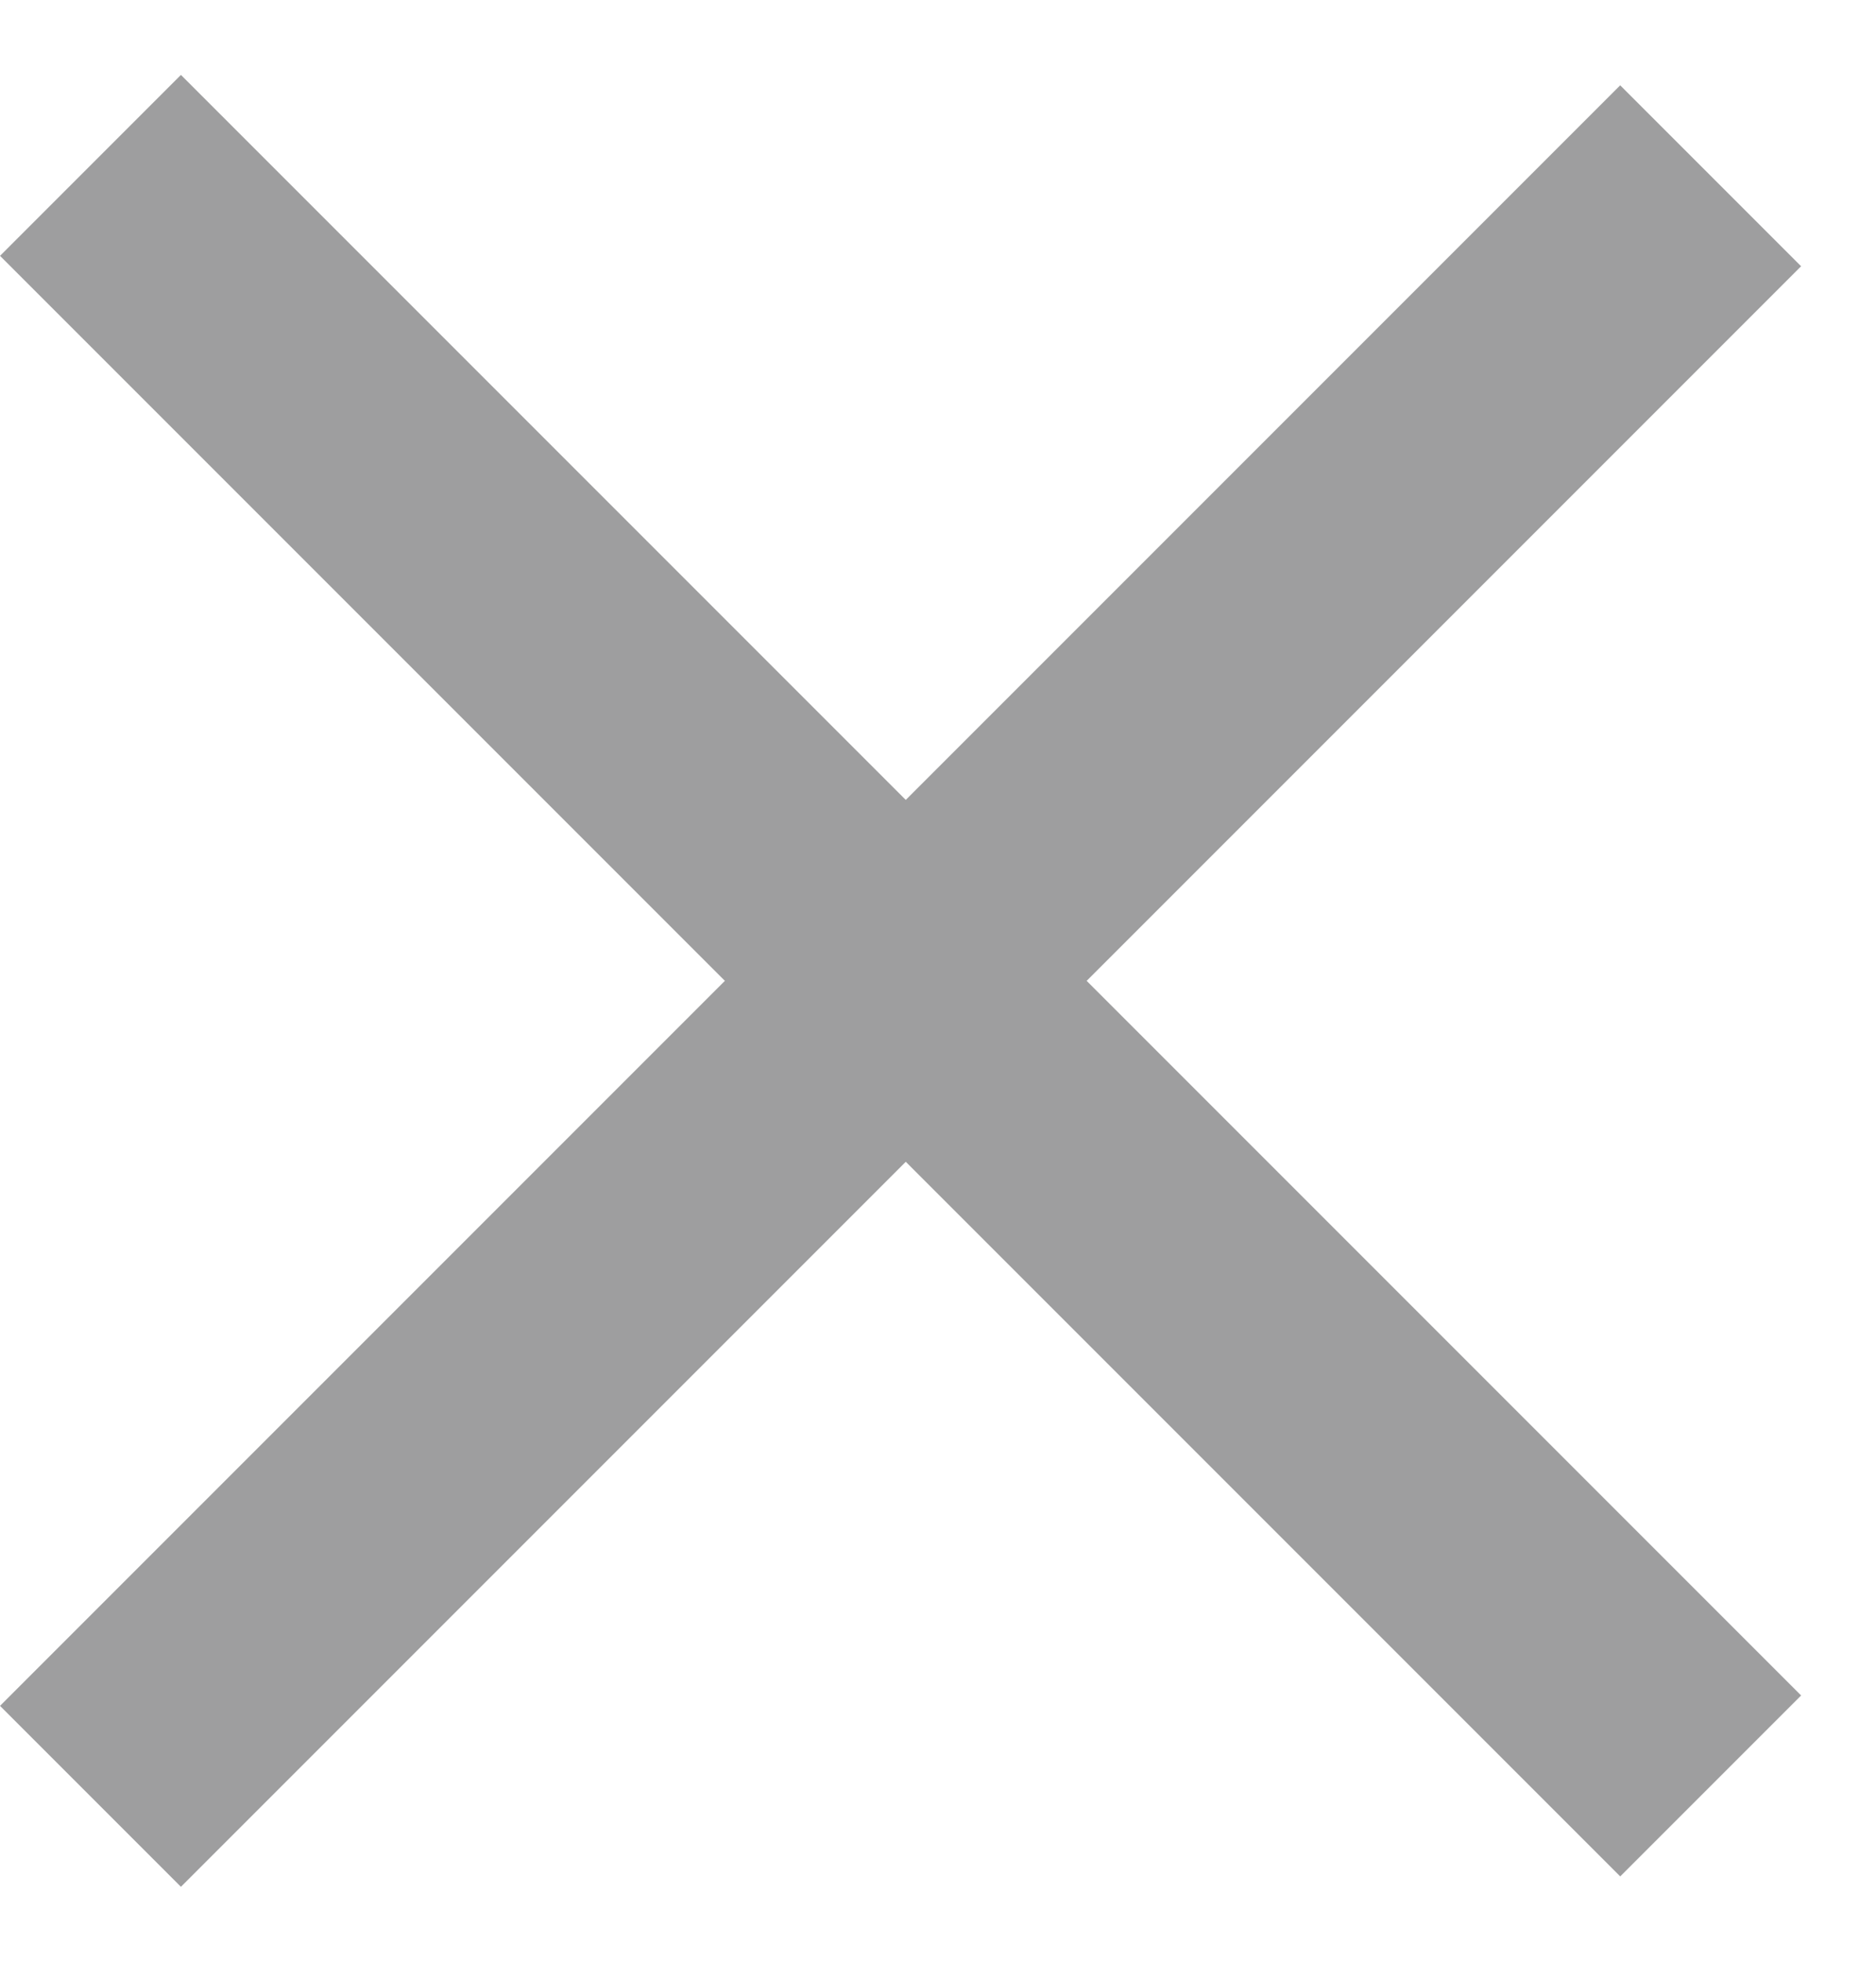
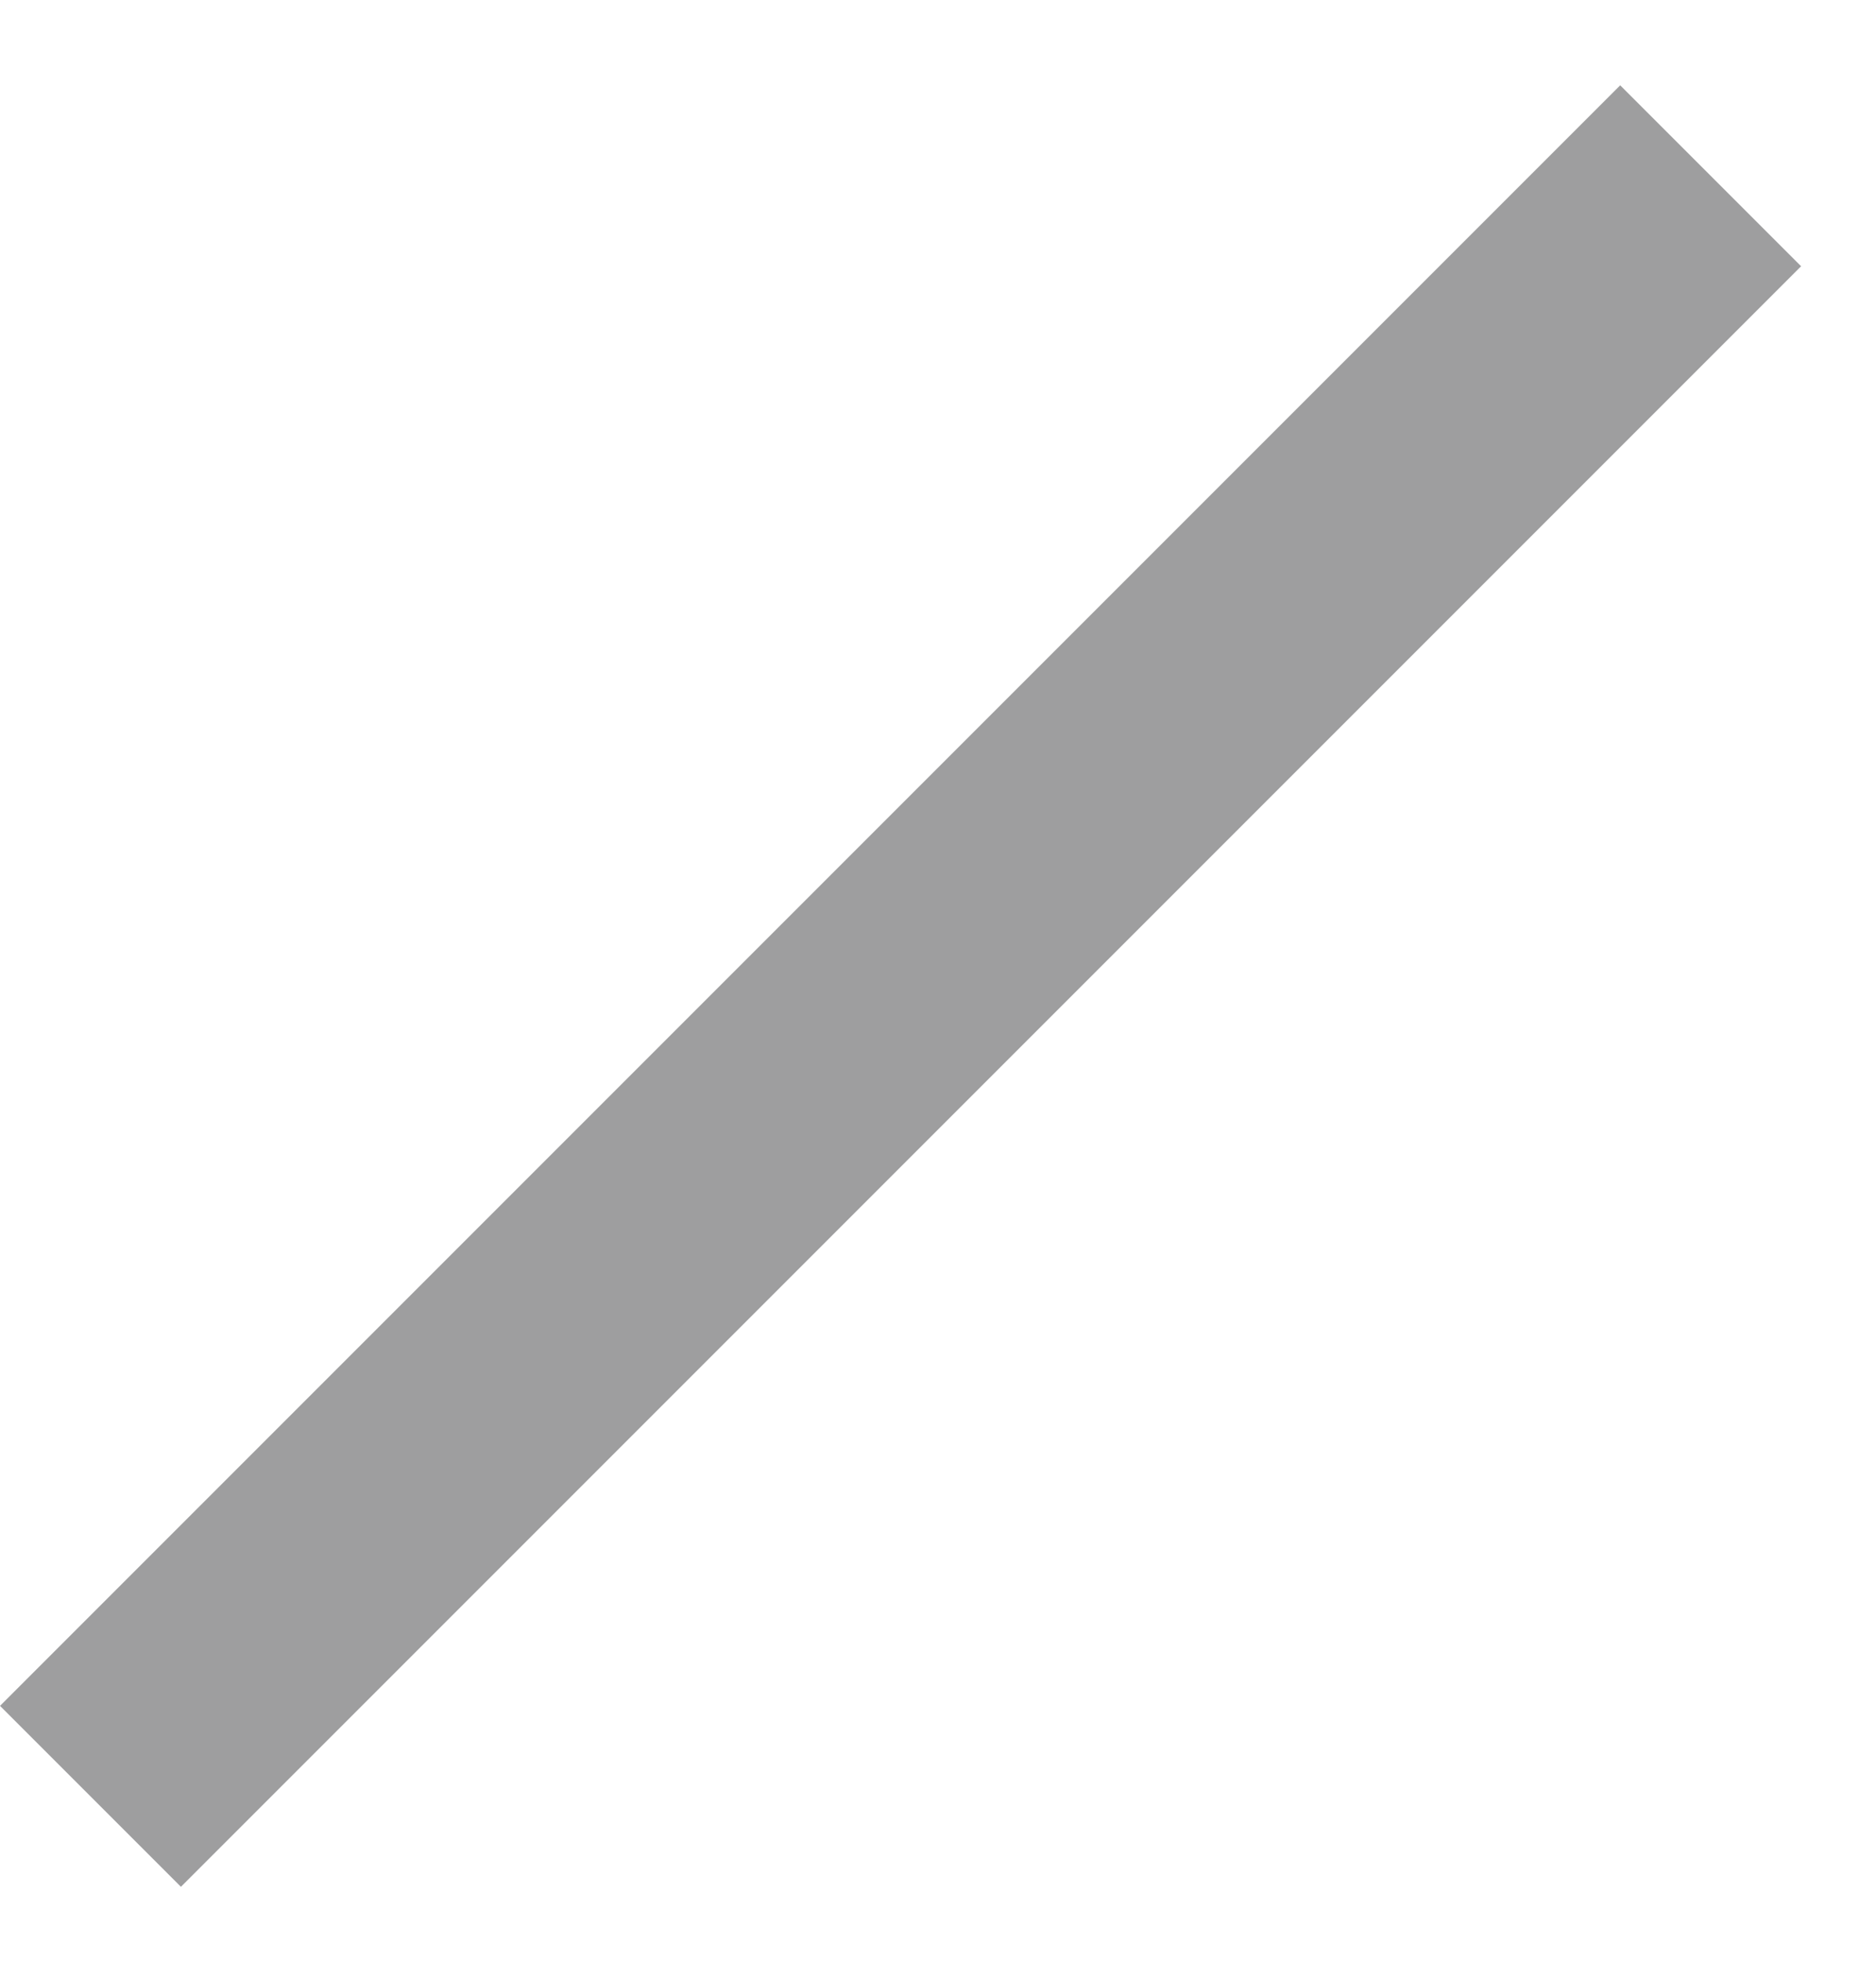
<svg xmlns="http://www.w3.org/2000/svg" width="22" height="23" viewBox="0 0 22 23" fill="none">
-   <line x1="1.061" y1="1.939" x2="20.061" y2="20.939" stroke="#9E9E9F" stroke-width="3" />
  <line x1="20.061" y1="2.061" x2="1.061" y2="21.061" stroke="#9E9E9F" stroke-width="3" />
</svg>